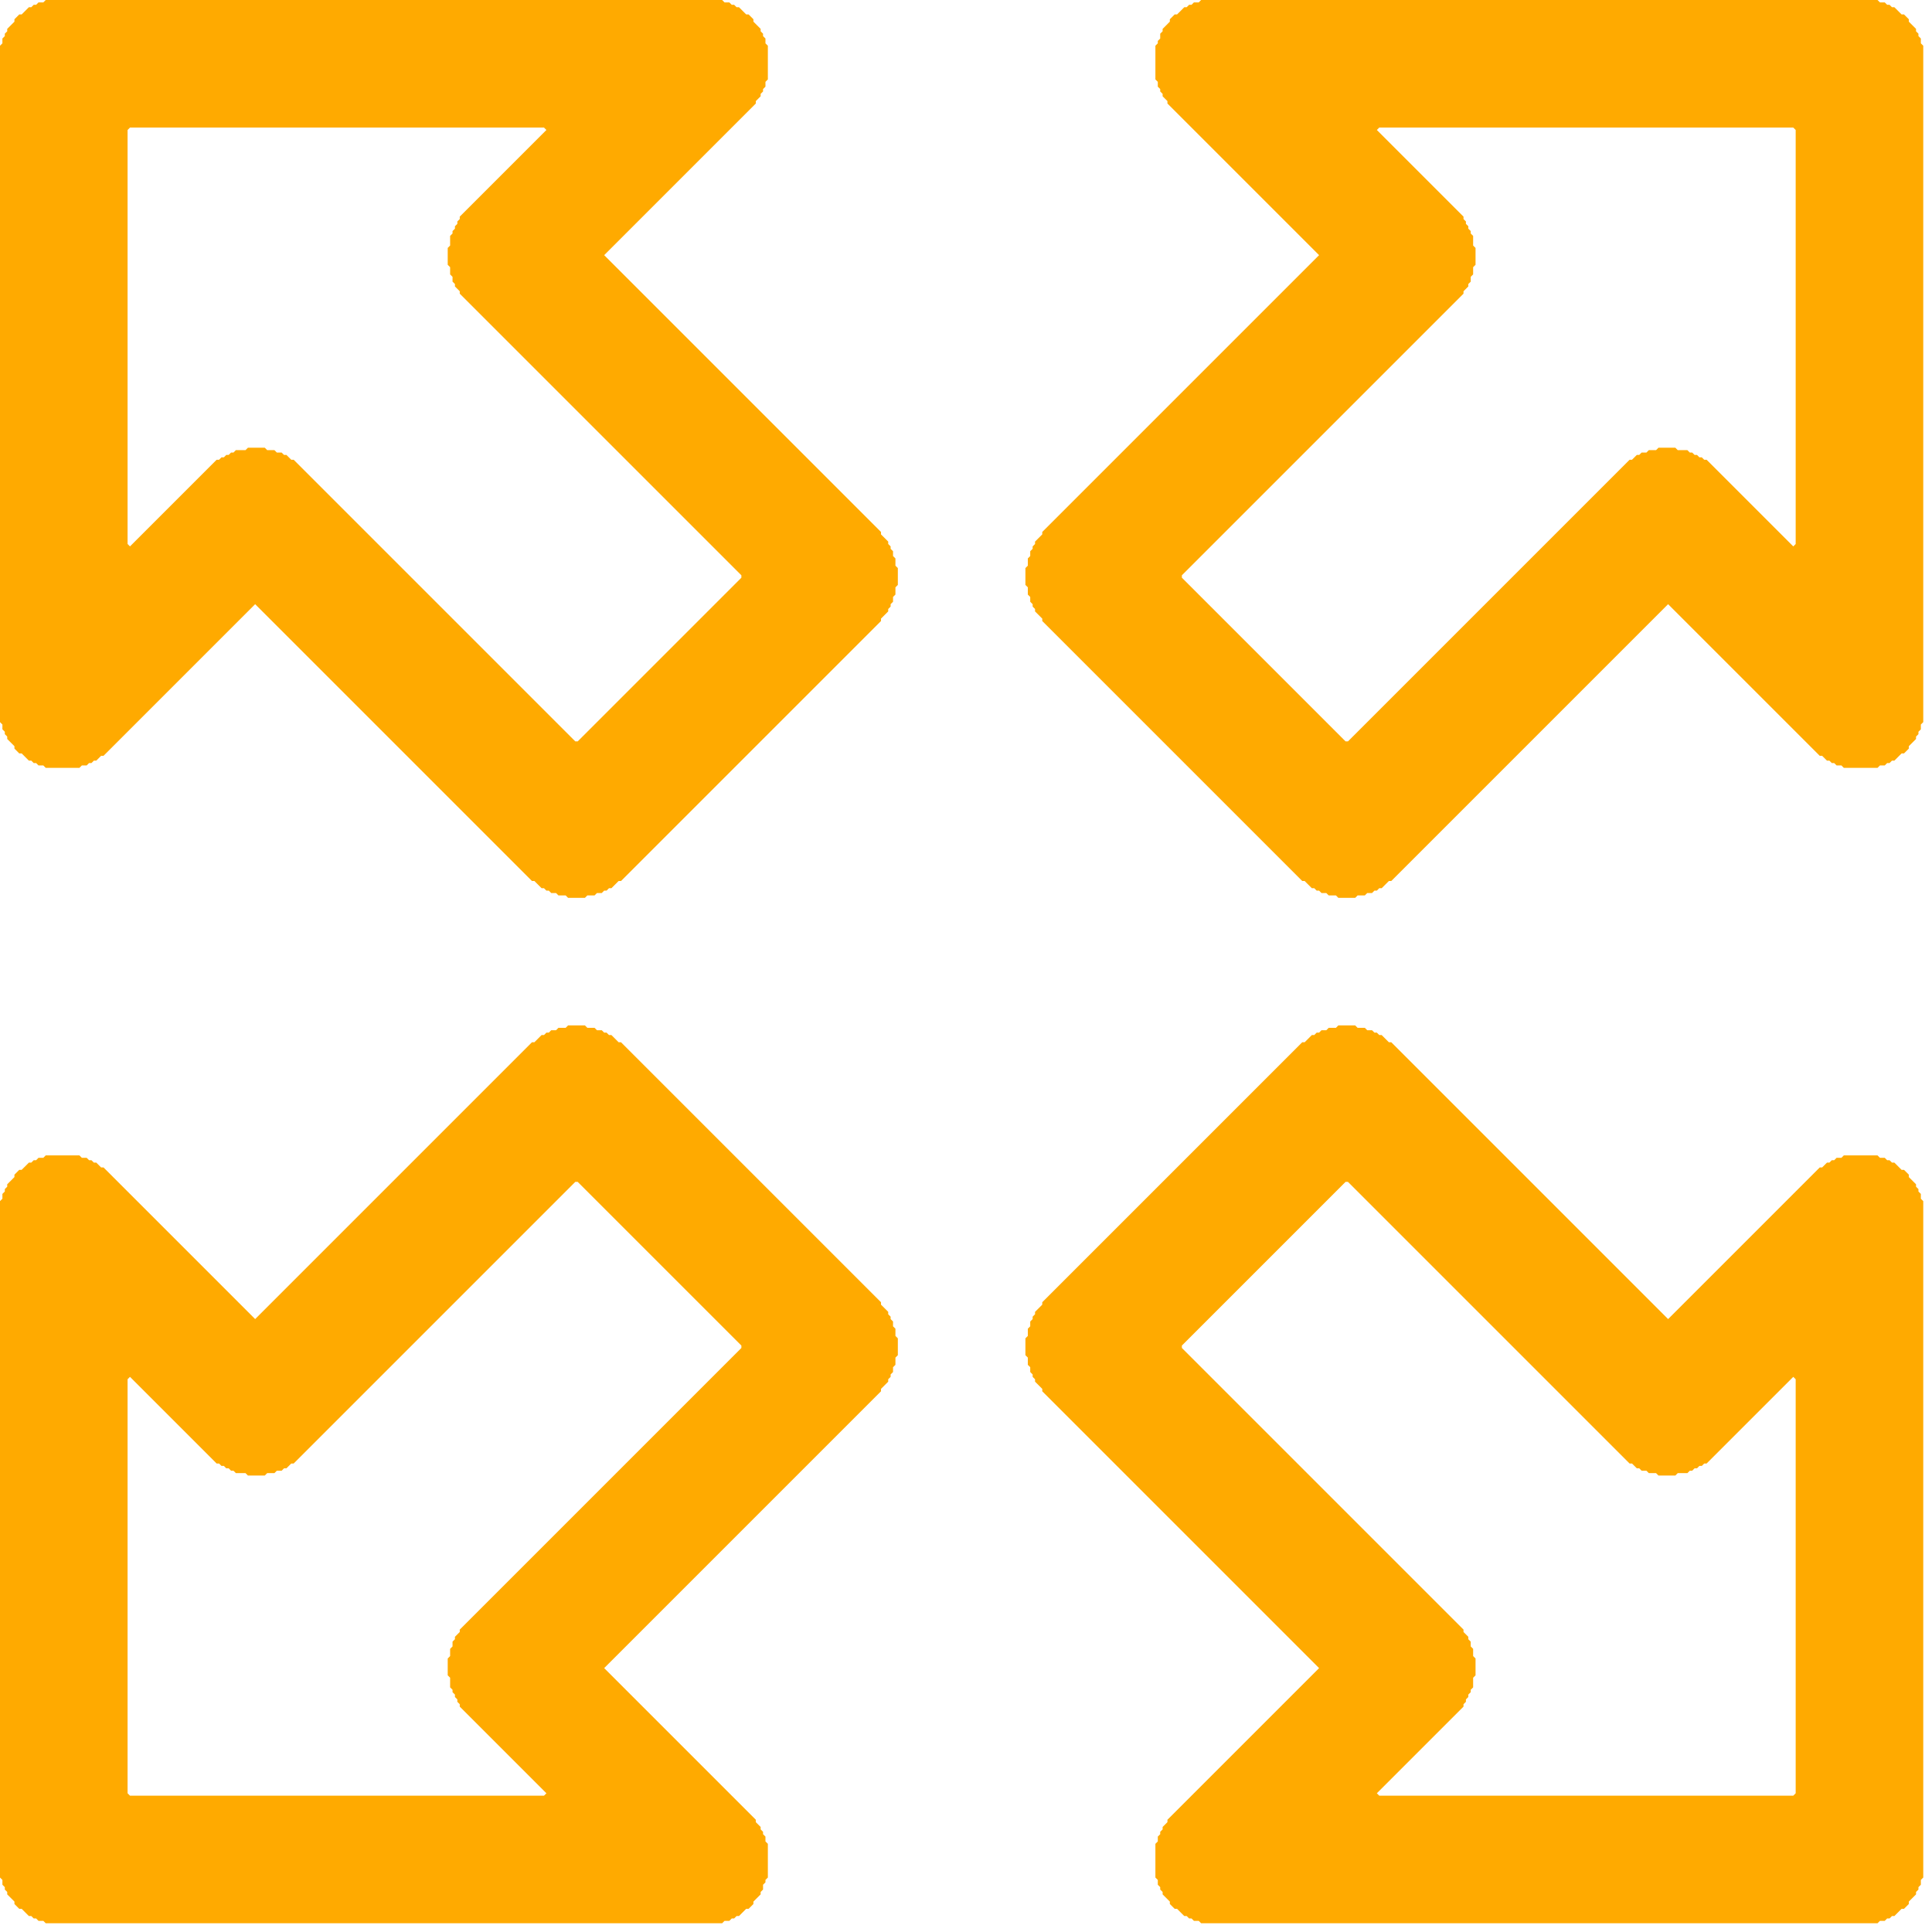
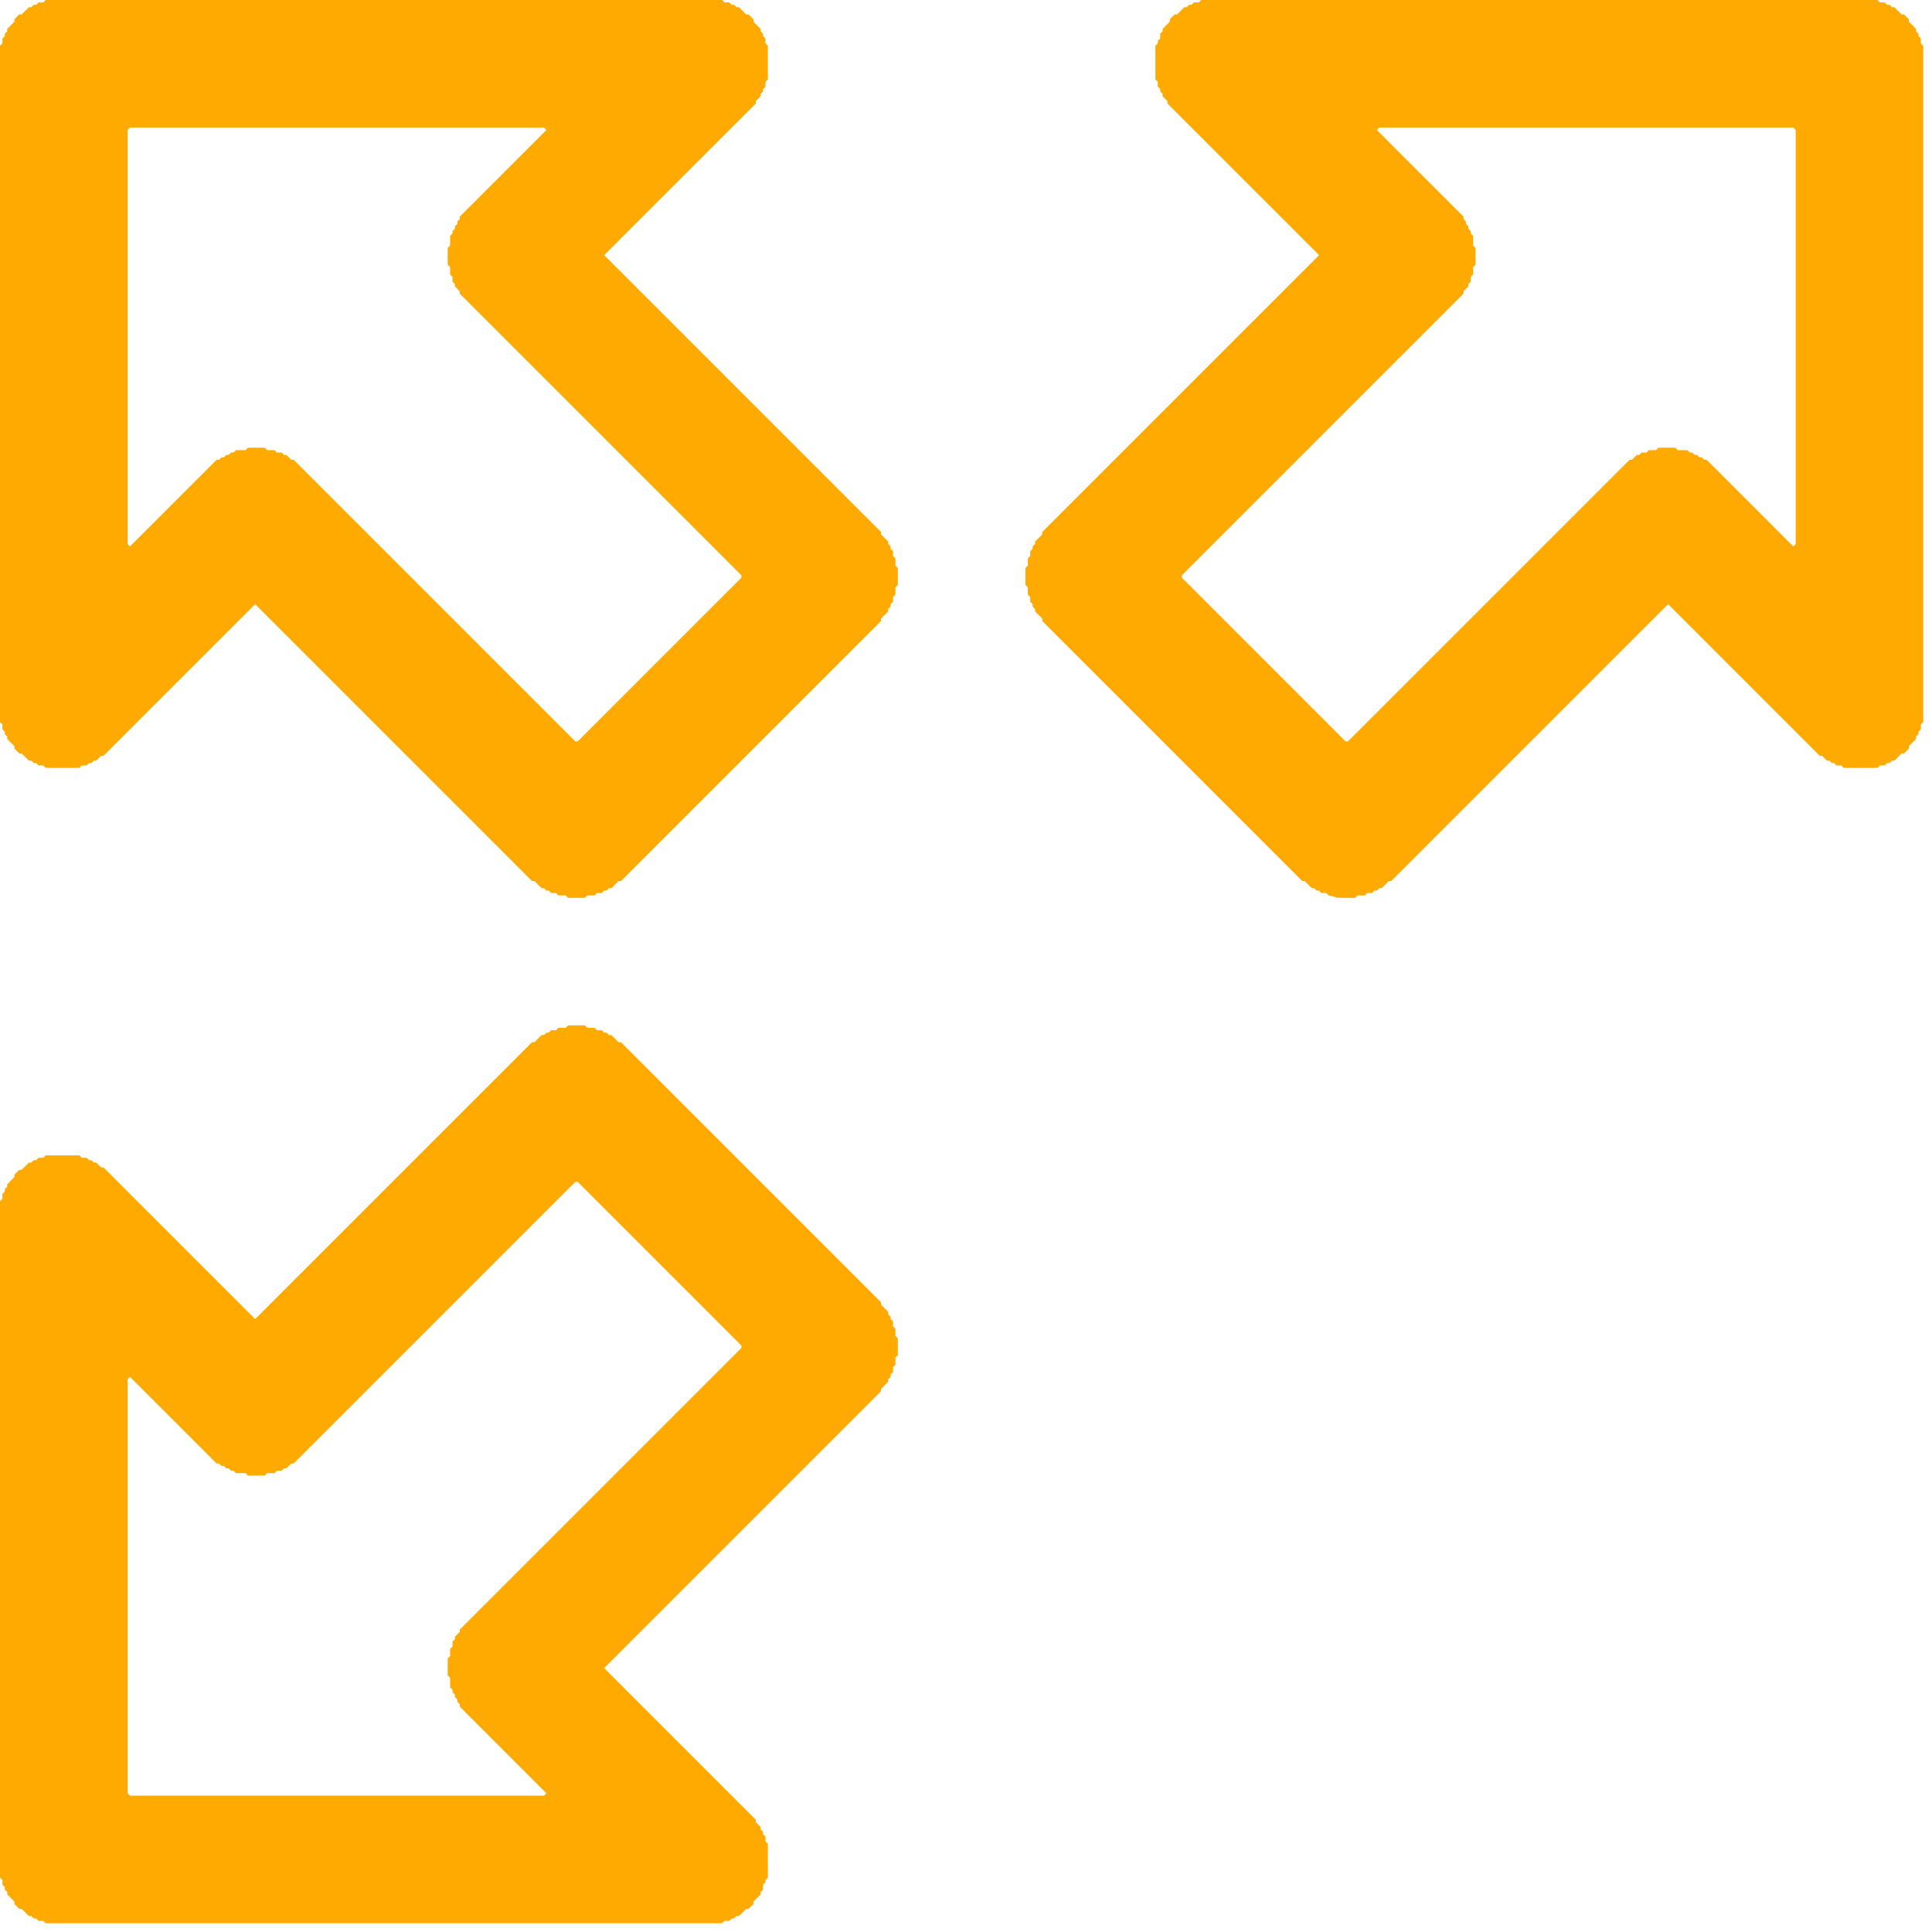
<svg xmlns="http://www.w3.org/2000/svg" baseProfile="full" fill="none" height="61" version="1.1" viewBox="0 0 61 61" width="61">
  <defs />
  <g transform="scale(0.076 0.076)">
-     <path d="M 556,426 L 555,427 L 552,427 L 551,428 L 549,428 L 548,429 L 547,429 L 546,430 L 545,430 L 542,433 L 541,433 L 433,541 L 433,542 L 430,545 L 430,546 L 429,547 L 429,548 L 428,549 L 428,551 L 427,552 L 427,555 L 426,556 L 426,563 L 427,564 L 427,567 L 428,568 L 428,570 L 429,571 L 429,572 L 430,573 L 430,574 L 433,577 L 433,578 L 548,693 L 485,756 L 485,757 L 483,759 L 483,760 L 482,761 L 482,762 L 481,763 L 481,765 L 480,766 L 480,780 L 481,781 L 481,783 L 482,784 L 482,785 L 483,786 L 483,787 L 486,790 L 486,791 L 488,793 L 489,793 L 492,796 L 493,796 L 494,797 L 495,797 L 496,798 L 498,798 L 499,799 L 780,799 L 781,798 L 783,798 L 784,797 L 785,797 L 786,796 L 787,796 L 790,793 L 791,793 L 793,791 L 793,790 L 796,787 L 796,786 L 797,785 L 797,784 L 798,783 L 798,781 L 799,780 L 799,499 L 798,498 L 798,496 L 797,495 L 797,494 L 796,493 L 796,492 L 793,489 L 793,488 L 791,486 L 790,486 L 787,483 L 786,483 L 785,482 L 784,482 L 783,481 L 781,481 L 780,480 L 766,480 L 765,481 L 763,481 L 762,482 L 761,482 L 760,483 L 759,483 L 757,485 L 756,485 L 693,548 L 578,433 L 577,433 L 574,430 L 573,430 L 572,429 L 571,429 L 570,428 L 568,428 L 567,427 L 564,427 L 563,426 Z M 559,491 L 560,491 L 677,608 L 678,608 L 680,610 L 681,610 L 682,611 L 684,611 L 685,612 L 688,612 L 689,613 L 696,613 L 697,612 L 701,612 L 702,611 L 703,611 L 704,610 L 705,610 L 706,609 L 707,609 L 708,608 L 709,608 L 745,572 L 746,573 L 746,745 L 745,746 L 573,746 L 572,745 L 608,709 L 608,708 L 609,707 L 609,706 L 610,705 L 610,704 L 611,703 L 611,702 L 612,701 L 612,697 L 613,696 L 613,689 L 612,688 L 612,685 L 611,684 L 611,682 L 610,681 L 610,680 L 608,678 L 608,677 L 491,560 L 491,559 Z" fill="#FA0" fill-rule="evenodd" />
    <path d="M 236,426 L 235,427 L 232,427 L 231,428 L 229,428 L 228,429 L 227,429 L 226,430 L 225,430 L 222,433 L 221,433 L 106,548 L 43,485 L 42,485 L 40,483 L 39,483 L 38,482 L 37,482 L 36,481 L 34,481 L 33,480 L 19,480 L 18,481 L 16,481 L 15,482 L 14,482 L 13,483 L 12,483 L 9,486 L 8,486 L 6,488 L 6,489 L 3,492 L 3,493 L 2,494 L 2,495 L 1,496 L 1,498 L 0,499 L 0,780 L 1,781 L 1,783 L 2,784 L 2,785 L 3,786 L 3,787 L 6,790 L 6,791 L 8,793 L 9,793 L 12,796 L 13,796 L 14,797 L 15,797 L 16,798 L 18,798 L 19,799 L 300,799 L 301,798 L 303,798 L 304,797 L 305,797 L 306,796 L 307,796 L 310,793 L 311,793 L 313,791 L 313,790 L 316,787 L 316,786 L 317,785 L 317,783 L 318,782 L 318,781 L 319,780 L 319,766 L 318,765 L 318,763 L 317,762 L 317,761 L 316,760 L 316,759 L 314,757 L 314,756 L 251,693 L 366,578 L 366,577 L 369,574 L 369,573 L 370,572 L 370,571 L 371,570 L 371,568 L 372,567 L 372,564 L 373,563 L 373,556 L 372,555 L 372,552 L 371,551 L 371,549 L 370,548 L 370,547 L 369,546 L 369,545 L 366,542 L 366,541 L 258,433 L 257,433 L 254,430 L 253,430 L 252,429 L 251,429 L 250,428 L 248,428 L 247,427 L 244,427 L 243,426 Z M 239,491 L 240,491 L 308,559 L 308,560 L 191,677 L 191,678 L 189,680 L 189,681 L 188,682 L 188,684 L 187,685 L 187,688 L 186,689 L 186,696 L 187,697 L 187,701 L 188,702 L 188,703 L 189,704 L 189,705 L 190,706 L 190,707 L 191,708 L 191,709 L 227,745 L 226,746 L 54,746 L 53,745 L 53,573 L 54,572 L 90,608 L 91,608 L 92,609 L 93,609 L 94,610 L 95,610 L 96,611 L 97,611 L 98,612 L 102,612 L 103,613 L 110,613 L 111,612 L 114,612 L 115,611 L 117,611 L 118,610 L 119,610 L 121,608 L 122,608 Z" fill="#FA0" fill-rule="evenodd" />
-     <path d="M 499,0 L 498,1 L 496,1 L 495,2 L 494,2 L 493,3 L 492,3 L 489,6 L 488,6 L 486,8 L 486,9 L 483,12 L 483,13 L 482,14 L 482,16 L 481,17 L 481,18 L 480,19 L 480,33 L 481,34 L 481,36 L 482,37 L 482,38 L 483,39 L 483,40 L 485,42 L 485,43 L 548,106 L 433,221 L 433,222 L 430,225 L 430,226 L 429,227 L 429,228 L 428,229 L 428,231 L 427,232 L 427,235 L 426,236 L 426,243 L 427,244 L 427,247 L 428,248 L 428,250 L 429,251 L 429,252 L 430,253 L 430,254 L 433,257 L 433,258 L 541,366 L 542,366 L 545,369 L 546,369 L 547,370 L 548,370 L 549,371 L 551,371 L 552,372 L 555,372 L 556,373 L 563,373 L 564,372 L 567,372 L 568,371 L 570,371 L 571,370 L 572,370 L 573,369 L 574,369 L 577,366 L 578,366 L 693,251 L 756,314 L 757,314 L 759,316 L 760,316 L 761,317 L 762,317 L 763,318 L 765,318 L 766,319 L 780,319 L 781,318 L 783,318 L 784,317 L 785,317 L 786,316 L 787,316 L 790,313 L 791,313 L 793,311 L 793,310 L 796,307 L 796,306 L 797,305 L 797,304 L 798,303 L 798,301 L 799,300 L 799,19 L 798,18 L 798,16 L 797,15 L 797,14 L 796,13 L 796,12 L 793,9 L 793,8 L 791,6 L 790,6 L 787,3 L 786,3 L 785,2 L 784,2 L 783,1 L 781,1 L 780,0 Z M 572,54 L 573,53 L 745,53 L 746,54 L 746,226 L 745,227 L 709,191 L 708,191 L 707,190 L 706,190 L 705,189 L 704,189 L 703,188 L 702,188 L 701,187 L 697,187 L 696,186 L 689,186 L 688,187 L 685,187 L 684,188 L 682,188 L 681,189 L 680,189 L 678,191 L 677,191 L 560,308 L 559,308 L 491,240 L 491,239 L 608,122 L 608,121 L 610,119 L 610,118 L 611,117 L 611,115 L 612,114 L 612,111 L 613,110 L 613,103 L 612,102 L 612,98 L 611,97 L 611,96 L 610,95 L 610,94 L 609,93 L 609,92 L 608,91 L 608,90 Z" fill="#FA0" fill-rule="evenodd" />
+     <path d="M 499,0 L 498,1 L 496,1 L 495,2 L 494,2 L 493,3 L 492,3 L 489,6 L 488,6 L 486,8 L 486,9 L 483,12 L 483,13 L 482,14 L 482,16 L 481,17 L 481,18 L 480,19 L 480,33 L 481,34 L 481,36 L 482,37 L 482,38 L 483,39 L 483,40 L 485,42 L 485,43 L 548,106 L 433,221 L 433,222 L 430,225 L 430,226 L 429,227 L 429,228 L 428,229 L 428,231 L 427,232 L 427,235 L 426,236 L 426,243 L 427,244 L 427,247 L 428,248 L 428,250 L 429,251 L 429,252 L 430,253 L 430,254 L 433,257 L 433,258 L 541,366 L 542,366 L 545,369 L 546,369 L 547,370 L 548,370 L 549,371 L 551,371 L 552,372 L 556,373 L 563,373 L 564,372 L 567,372 L 568,371 L 570,371 L 571,370 L 572,370 L 573,369 L 574,369 L 577,366 L 578,366 L 693,251 L 756,314 L 757,314 L 759,316 L 760,316 L 761,317 L 762,317 L 763,318 L 765,318 L 766,319 L 780,319 L 781,318 L 783,318 L 784,317 L 785,317 L 786,316 L 787,316 L 790,313 L 791,313 L 793,311 L 793,310 L 796,307 L 796,306 L 797,305 L 797,304 L 798,303 L 798,301 L 799,300 L 799,19 L 798,18 L 798,16 L 797,15 L 797,14 L 796,13 L 796,12 L 793,9 L 793,8 L 791,6 L 790,6 L 787,3 L 786,3 L 785,2 L 784,2 L 783,1 L 781,1 L 780,0 Z M 572,54 L 573,53 L 745,53 L 746,54 L 746,226 L 745,227 L 709,191 L 708,191 L 707,190 L 706,190 L 705,189 L 704,189 L 703,188 L 702,188 L 701,187 L 697,187 L 696,186 L 689,186 L 688,187 L 685,187 L 684,188 L 682,188 L 681,189 L 680,189 L 678,191 L 677,191 L 560,308 L 559,308 L 491,240 L 491,239 L 608,122 L 608,121 L 610,119 L 610,118 L 611,117 L 611,115 L 612,114 L 612,111 L 613,110 L 613,103 L 612,102 L 612,98 L 611,97 L 611,96 L 610,95 L 610,94 L 609,93 L 609,92 L 608,91 L 608,90 Z" fill="#FA0" fill-rule="evenodd" />
    <path d="M 19,0 L 18,1 L 16,1 L 15,2 L 14,2 L 13,3 L 12,3 L 9,6 L 8,6 L 6,8 L 6,9 L 3,12 L 3,13 L 2,14 L 2,15 L 1,16 L 1,18 L 0,19 L 0,300 L 1,301 L 1,303 L 2,304 L 2,305 L 3,306 L 3,307 L 6,310 L 6,311 L 8,313 L 9,313 L 12,316 L 13,316 L 14,317 L 15,317 L 16,318 L 18,318 L 19,319 L 33,319 L 34,318 L 36,318 L 37,317 L 38,317 L 39,316 L 40,316 L 42,314 L 43,314 L 106,251 L 221,366 L 222,366 L 225,369 L 226,369 L 227,370 L 228,370 L 229,371 L 231,371 L 232,372 L 235,372 L 236,373 L 243,373 L 244,372 L 247,372 L 248,371 L 250,371 L 251,370 L 252,370 L 253,369 L 254,369 L 257,366 L 258,366 L 366,258 L 366,257 L 369,254 L 369,253 L 370,252 L 370,251 L 371,250 L 371,248 L 372,247 L 372,244 L 373,243 L 373,236 L 372,235 L 372,232 L 371,231 L 371,229 L 370,228 L 370,227 L 369,226 L 369,225 L 366,222 L 366,221 L 251,106 L 314,43 L 314,42 L 316,40 L 316,39 L 317,38 L 317,37 L 318,36 L 318,34 L 319,33 L 319,19 L 318,18 L 318,16 L 317,15 L 317,14 L 316,13 L 316,12 L 313,9 L 313,8 L 311,6 L 310,6 L 307,3 L 306,3 L 305,2 L 304,2 L 303,1 L 301,1 L 300,0 Z M 53,54 L 54,53 L 226,53 L 227,54 L 191,90 L 191,91 L 190,92 L 190,93 L 189,94 L 189,95 L 188,96 L 188,97 L 187,98 L 187,102 L 186,103 L 186,110 L 187,111 L 187,114 L 188,115 L 188,117 L 189,118 L 189,119 L 191,121 L 191,122 L 308,239 L 308,240 L 240,308 L 239,308 L 122,191 L 121,191 L 119,189 L 118,189 L 117,188 L 115,188 L 114,187 L 111,187 L 110,186 L 103,186 L 102,187 L 98,187 L 97,188 L 96,188 L 95,189 L 94,189 L 93,190 L 92,190 L 91,191 L 90,191 L 54,227 L 53,226 Z" fill="#FA0" fill-rule="evenodd" />
  </g>
</svg>